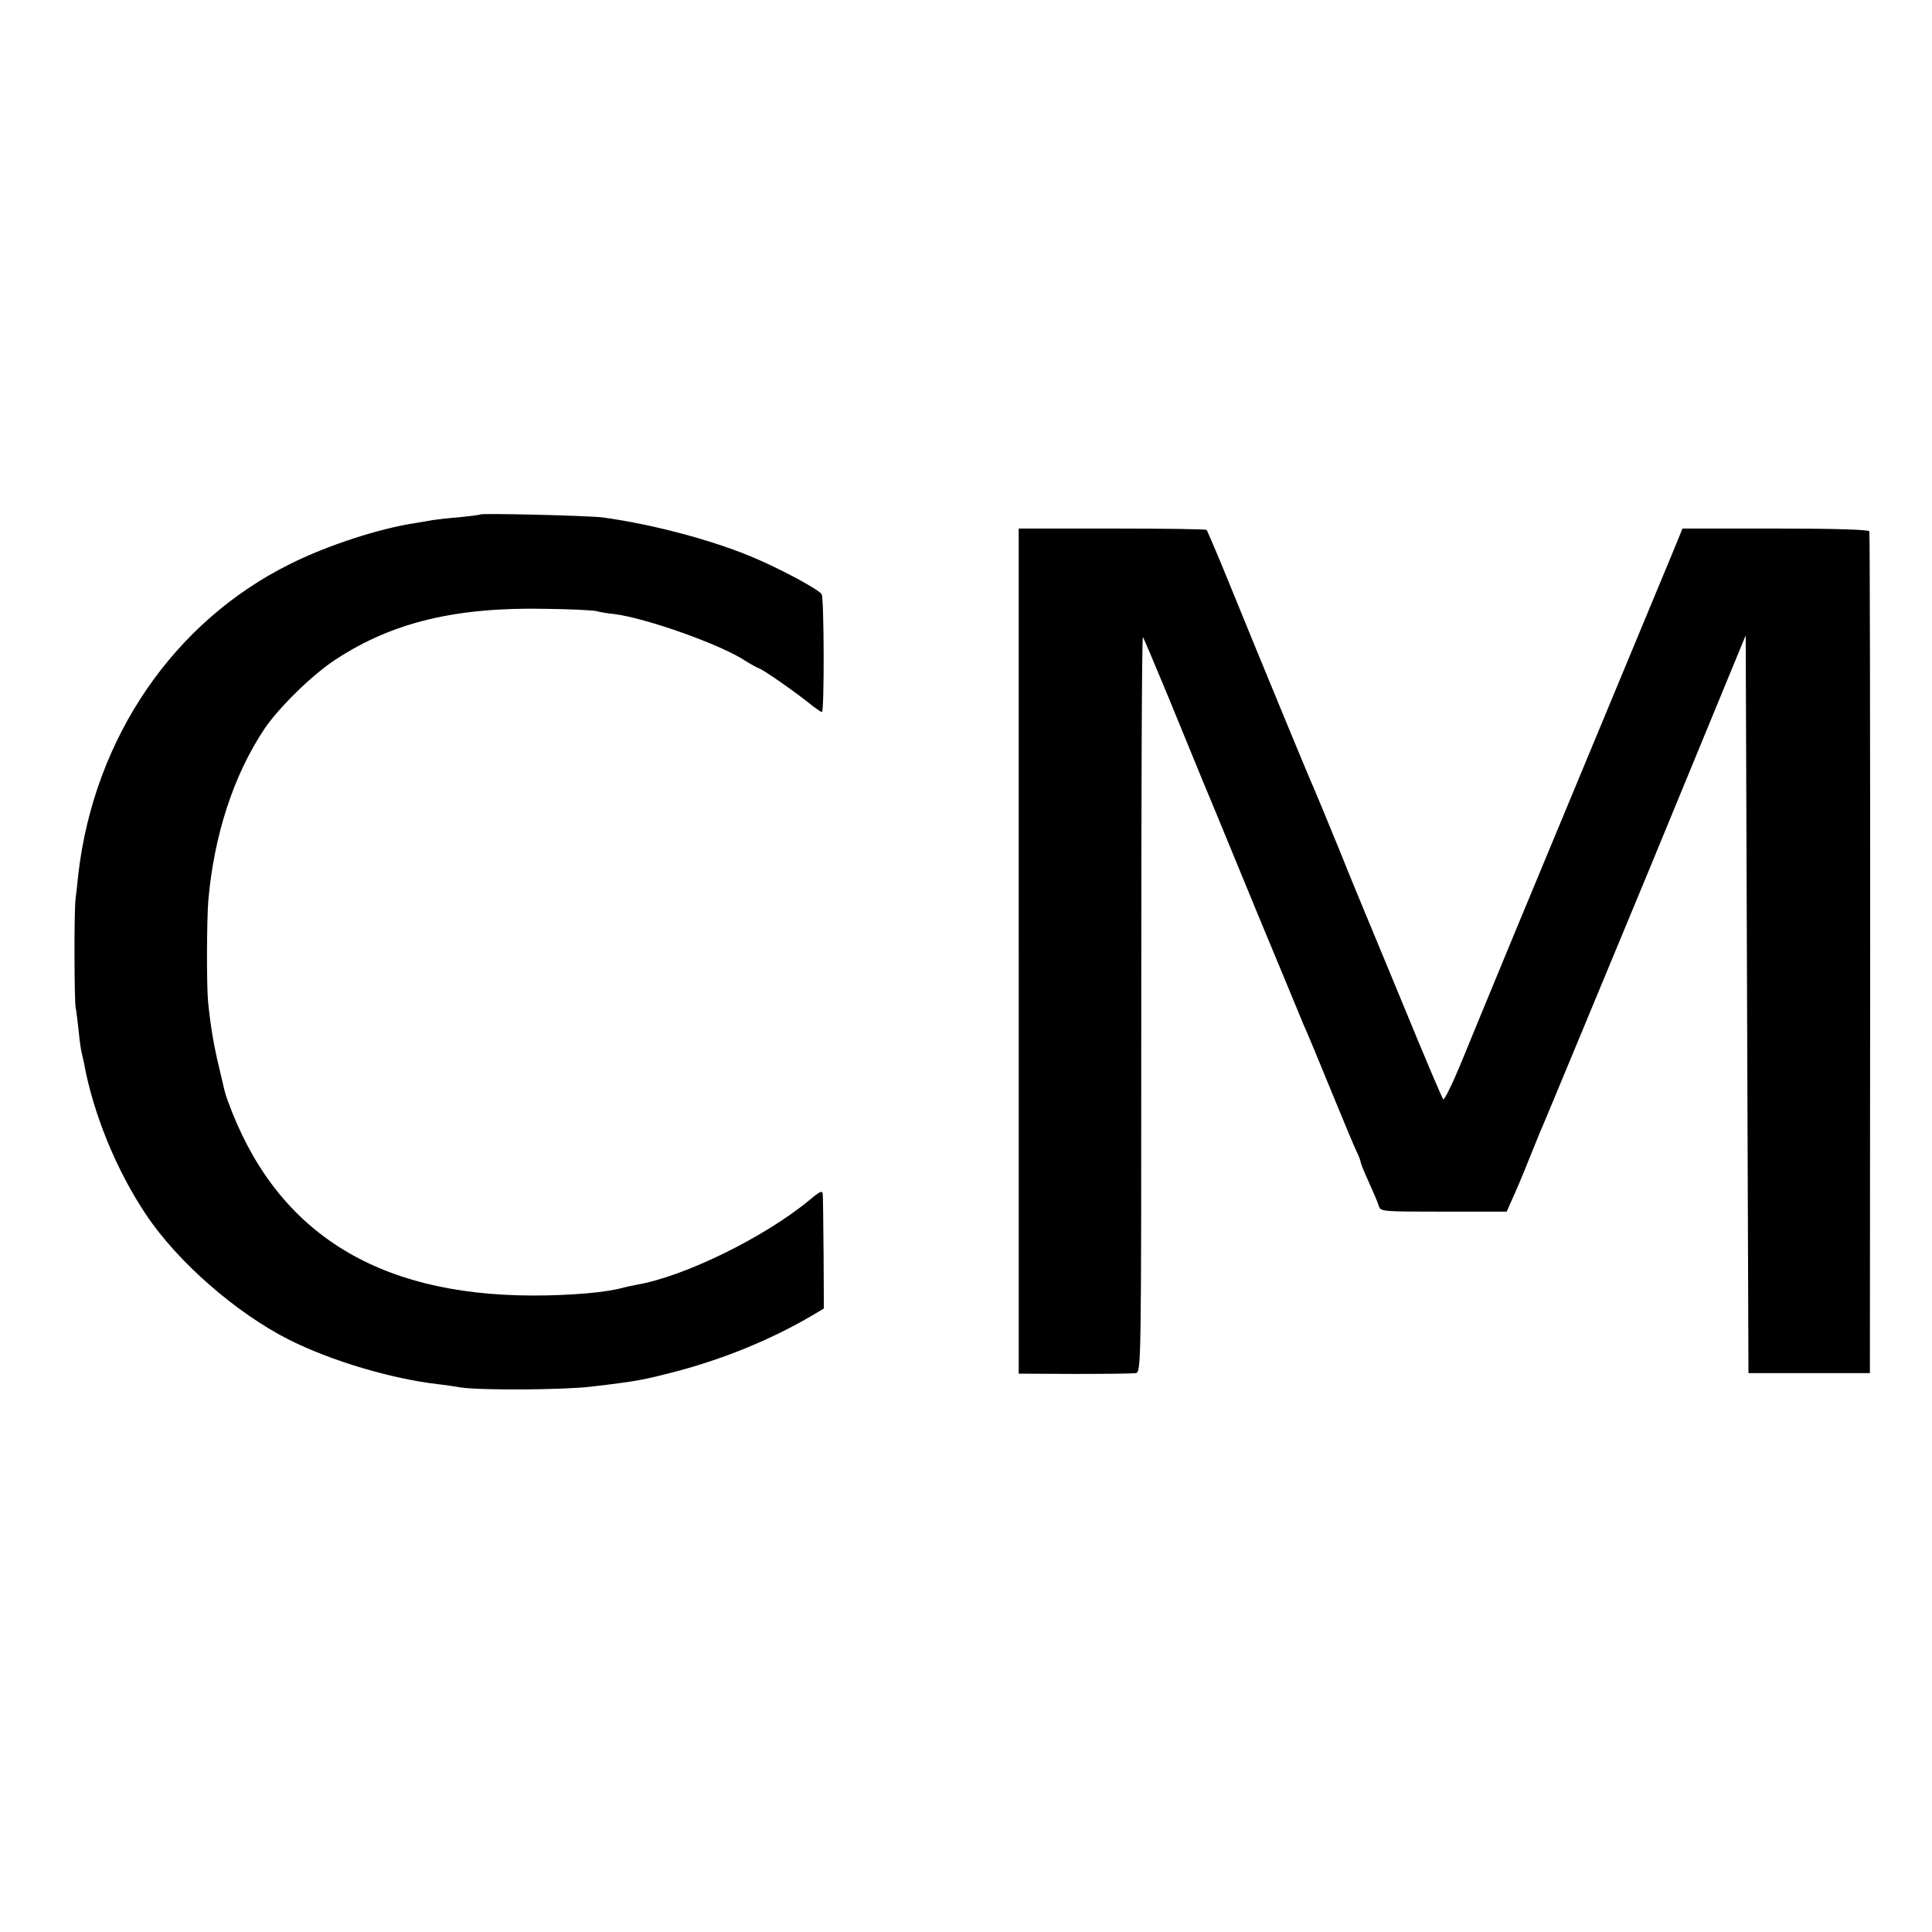
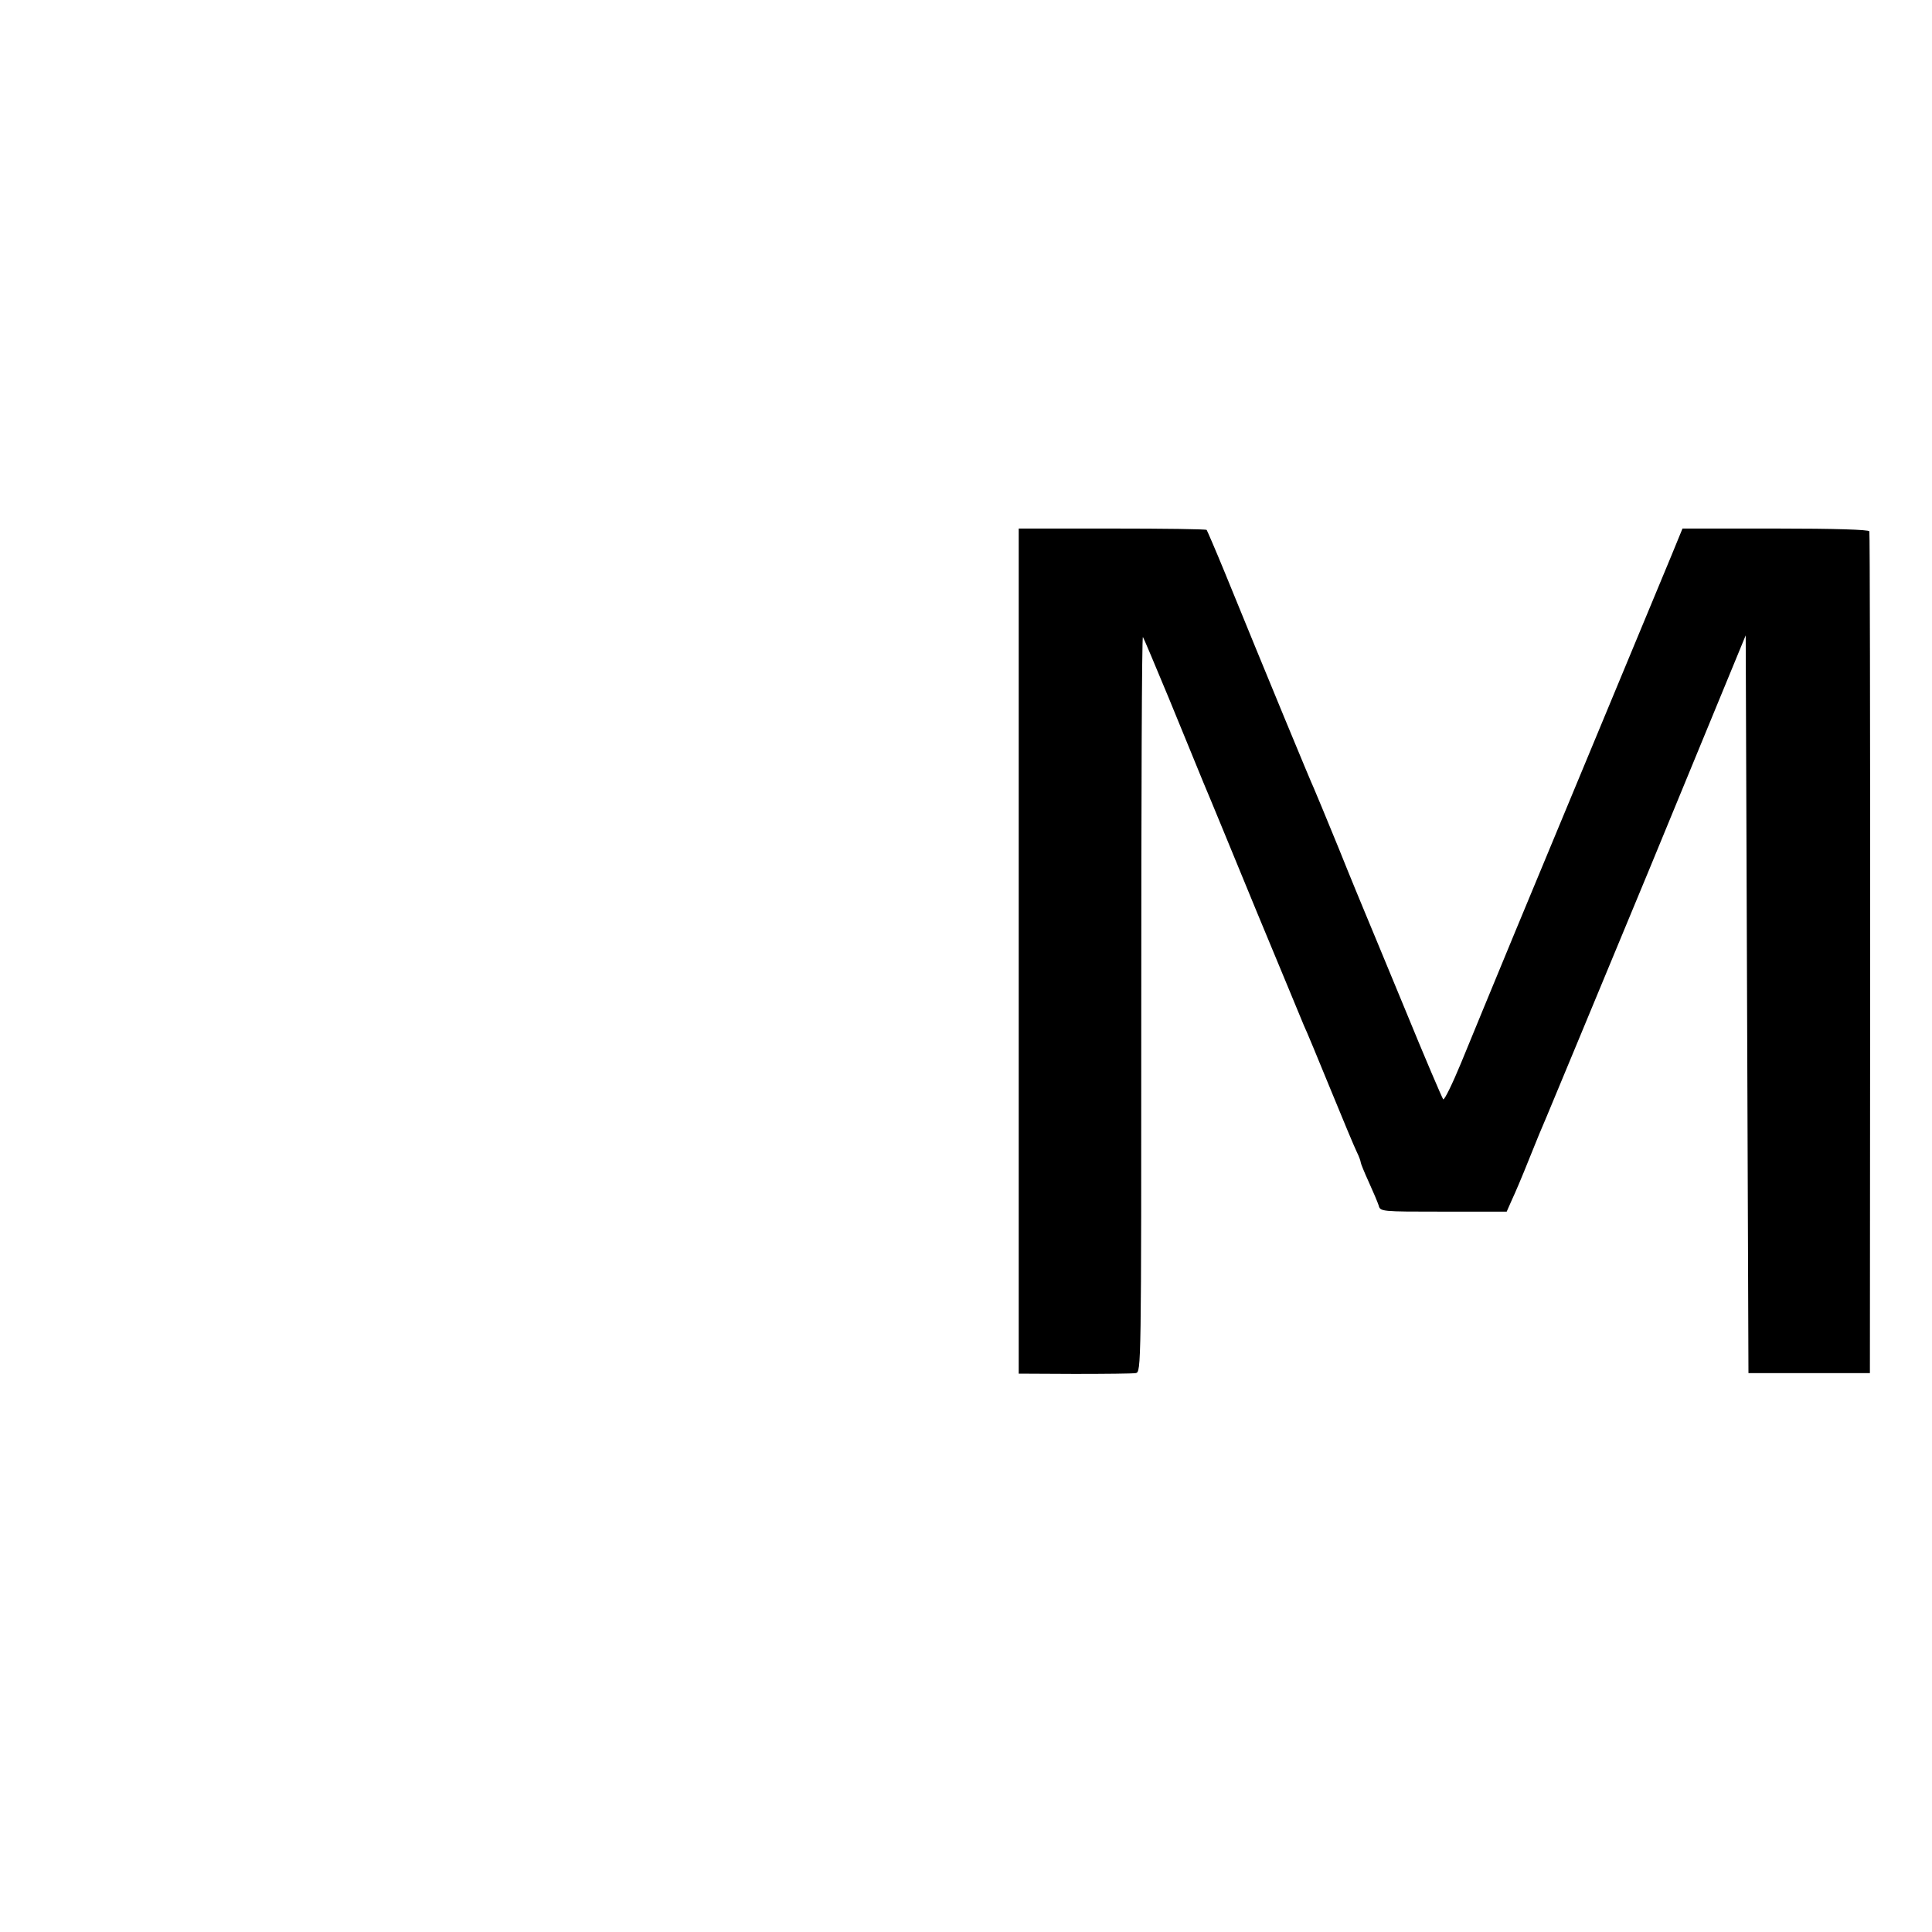
<svg xmlns="http://www.w3.org/2000/svg" version="1.0" width="700pt" height="700pt" viewBox="0 0 700 700" preserveAspectRatio="xMidYMid meet">
  <g transform="translate(0,700) scale(0.1,-0.1)" fill="#000000" stroke="none">
-     <path d="M1739 5136 c-2 -2 -35 -6 -74 -10 -38 -3 -81 -8 -95 -10 -14 -3 -42 -7 -64 -11 -129 -19 -321 -81 -456 -149 -421 -209 -708 -629 -766 -1121 -3 -33 -8 -73 -10 -90 -6 -42 -5 -365 0 -395 3 -14 7 -52 11 -85 3 -33 8 -67 10 -75 2 -8 6 -26 9 -40 33 -183 117 -389 224 -549 114 -172 328 -359 521 -456 152 -76 367 -140 536 -160 28 -3 66 -9 85 -12 71 -11 373 -9 473 3 169 20 187 24 307 55 174 46 345 116 493 203 l42 25 -1 198 c-1 109 -2 206 -3 216 -1 15 -10 11 -48 -21 -163 -135 -455 -278 -627 -307 -17 -3 -38 -8 -46 -10 -62 -18 -193 -29 -330 -29 -571 1 -935 234 -1106 709 -9 25 -8 22 -32 125 -19 80 -30 149 -38 230 -6 60 -5 302 1 370 21 235 91 451 203 619 51 76 176 199 259 252 206 135 437 190 763 183 85 -1 166 -5 180 -8 14 -4 44 -9 67 -11 115 -15 384 -110 473 -169 19 -12 42 -25 51 -28 19 -7 147 -97 192 -135 16 -12 32 -23 35 -23 9 0 8 413 -1 427 -12 19 -165 100 -264 140 -148 60 -353 114 -528 138 -52 7 -440 16 -446 11z" />
    <path d="M3691 3554 l0 -1531 202 -1 c111 0 211 1 222 3 20 4 20 12 20 1339 0 734 2 1332 6 1328 3 -4 45 -104 94 -222 48 -118 105 -255 125 -305 21 -49 108 -261 194 -470 87 -209 163 -393 170 -410 8 -16 51 -120 96 -230 45 -110 88 -213 96 -229 8 -16 14 -33 14 -37 0 -4 13 -36 29 -71 16 -35 32 -73 36 -85 6 -23 7 -23 235 -23 l229 0 19 43 c11 23 39 89 62 147 23 58 52 128 64 155 12 28 179 431 372 896 l349 847 5 -1337 5 -1336 220 0 220 0 1 1520 c0 836 -1 1525 -3 1530 -2 6 -124 10 -340 10 l-337 0 -41 -100 c-40 -96 -271 -653 -567 -1365 -76 -184 -164 -397 -195 -473 -31 -75 -60 -134 -64 -130 -4 5 -67 152 -139 328 -73 176 -138 334 -145 350 -7 17 -50 120 -94 230 -45 110 -86 209 -91 220 -9 18 -172 412 -322 780 -34 83 -64 152 -66 155 -2 3 -156 5 -343 5 l-338 0 0 -1531z" />
  </g>
</svg>